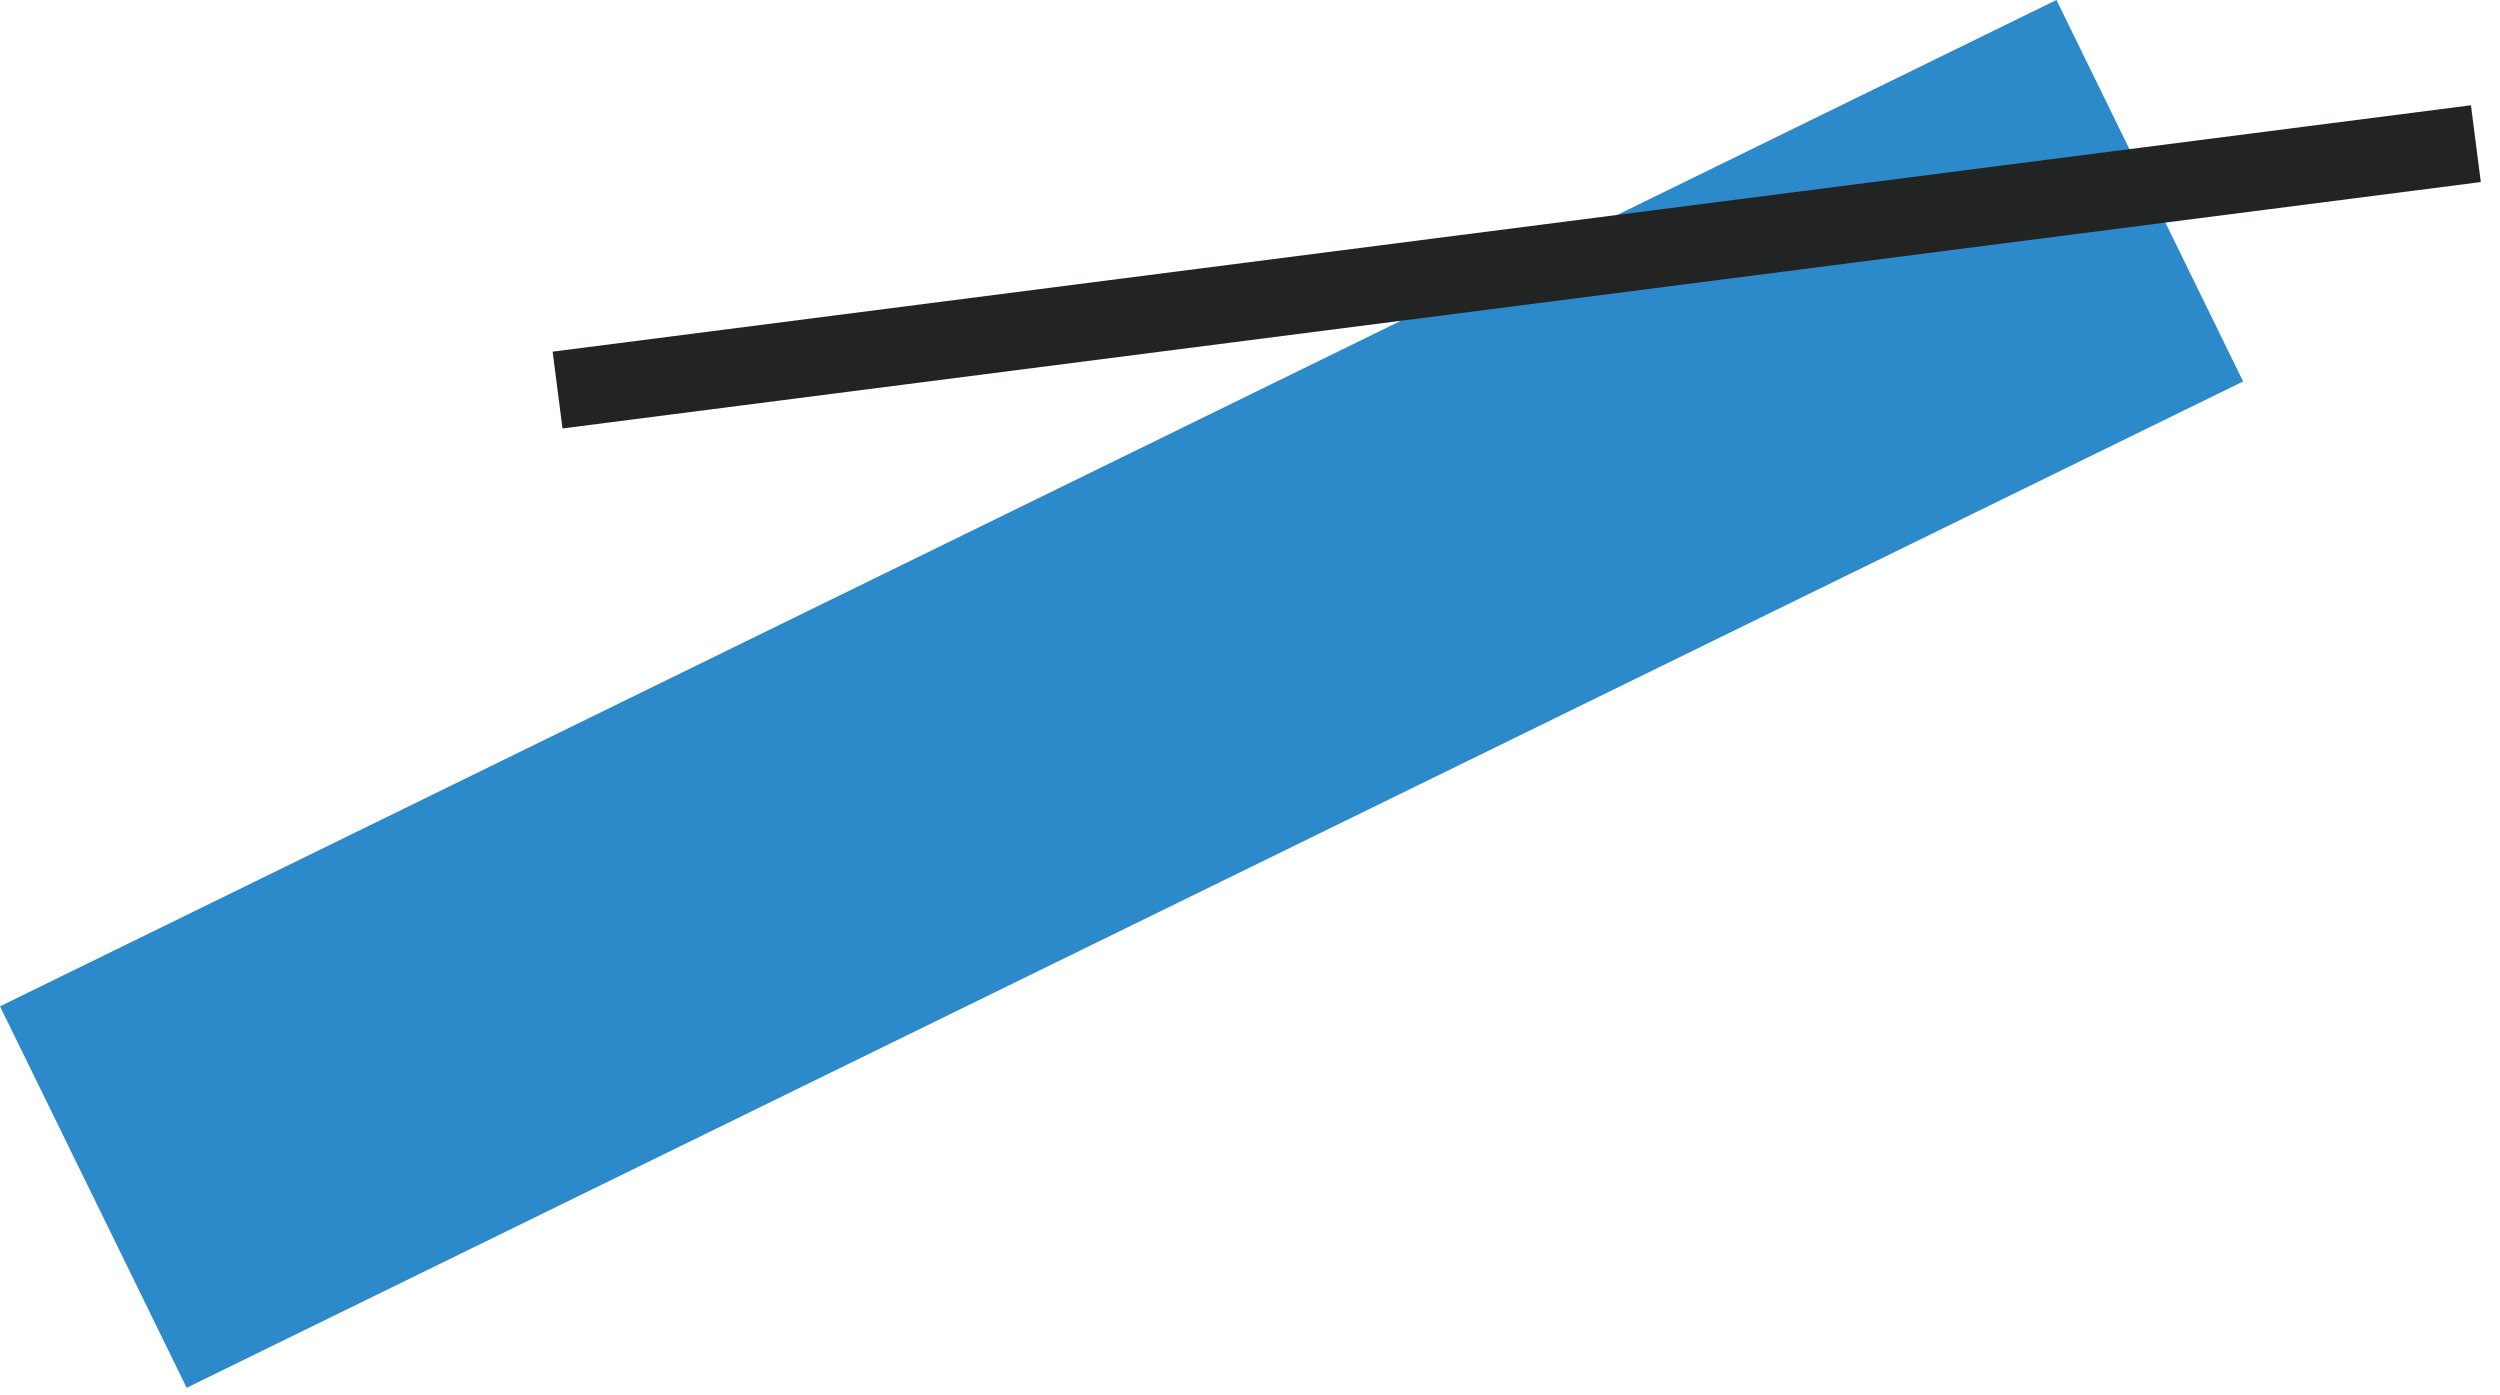
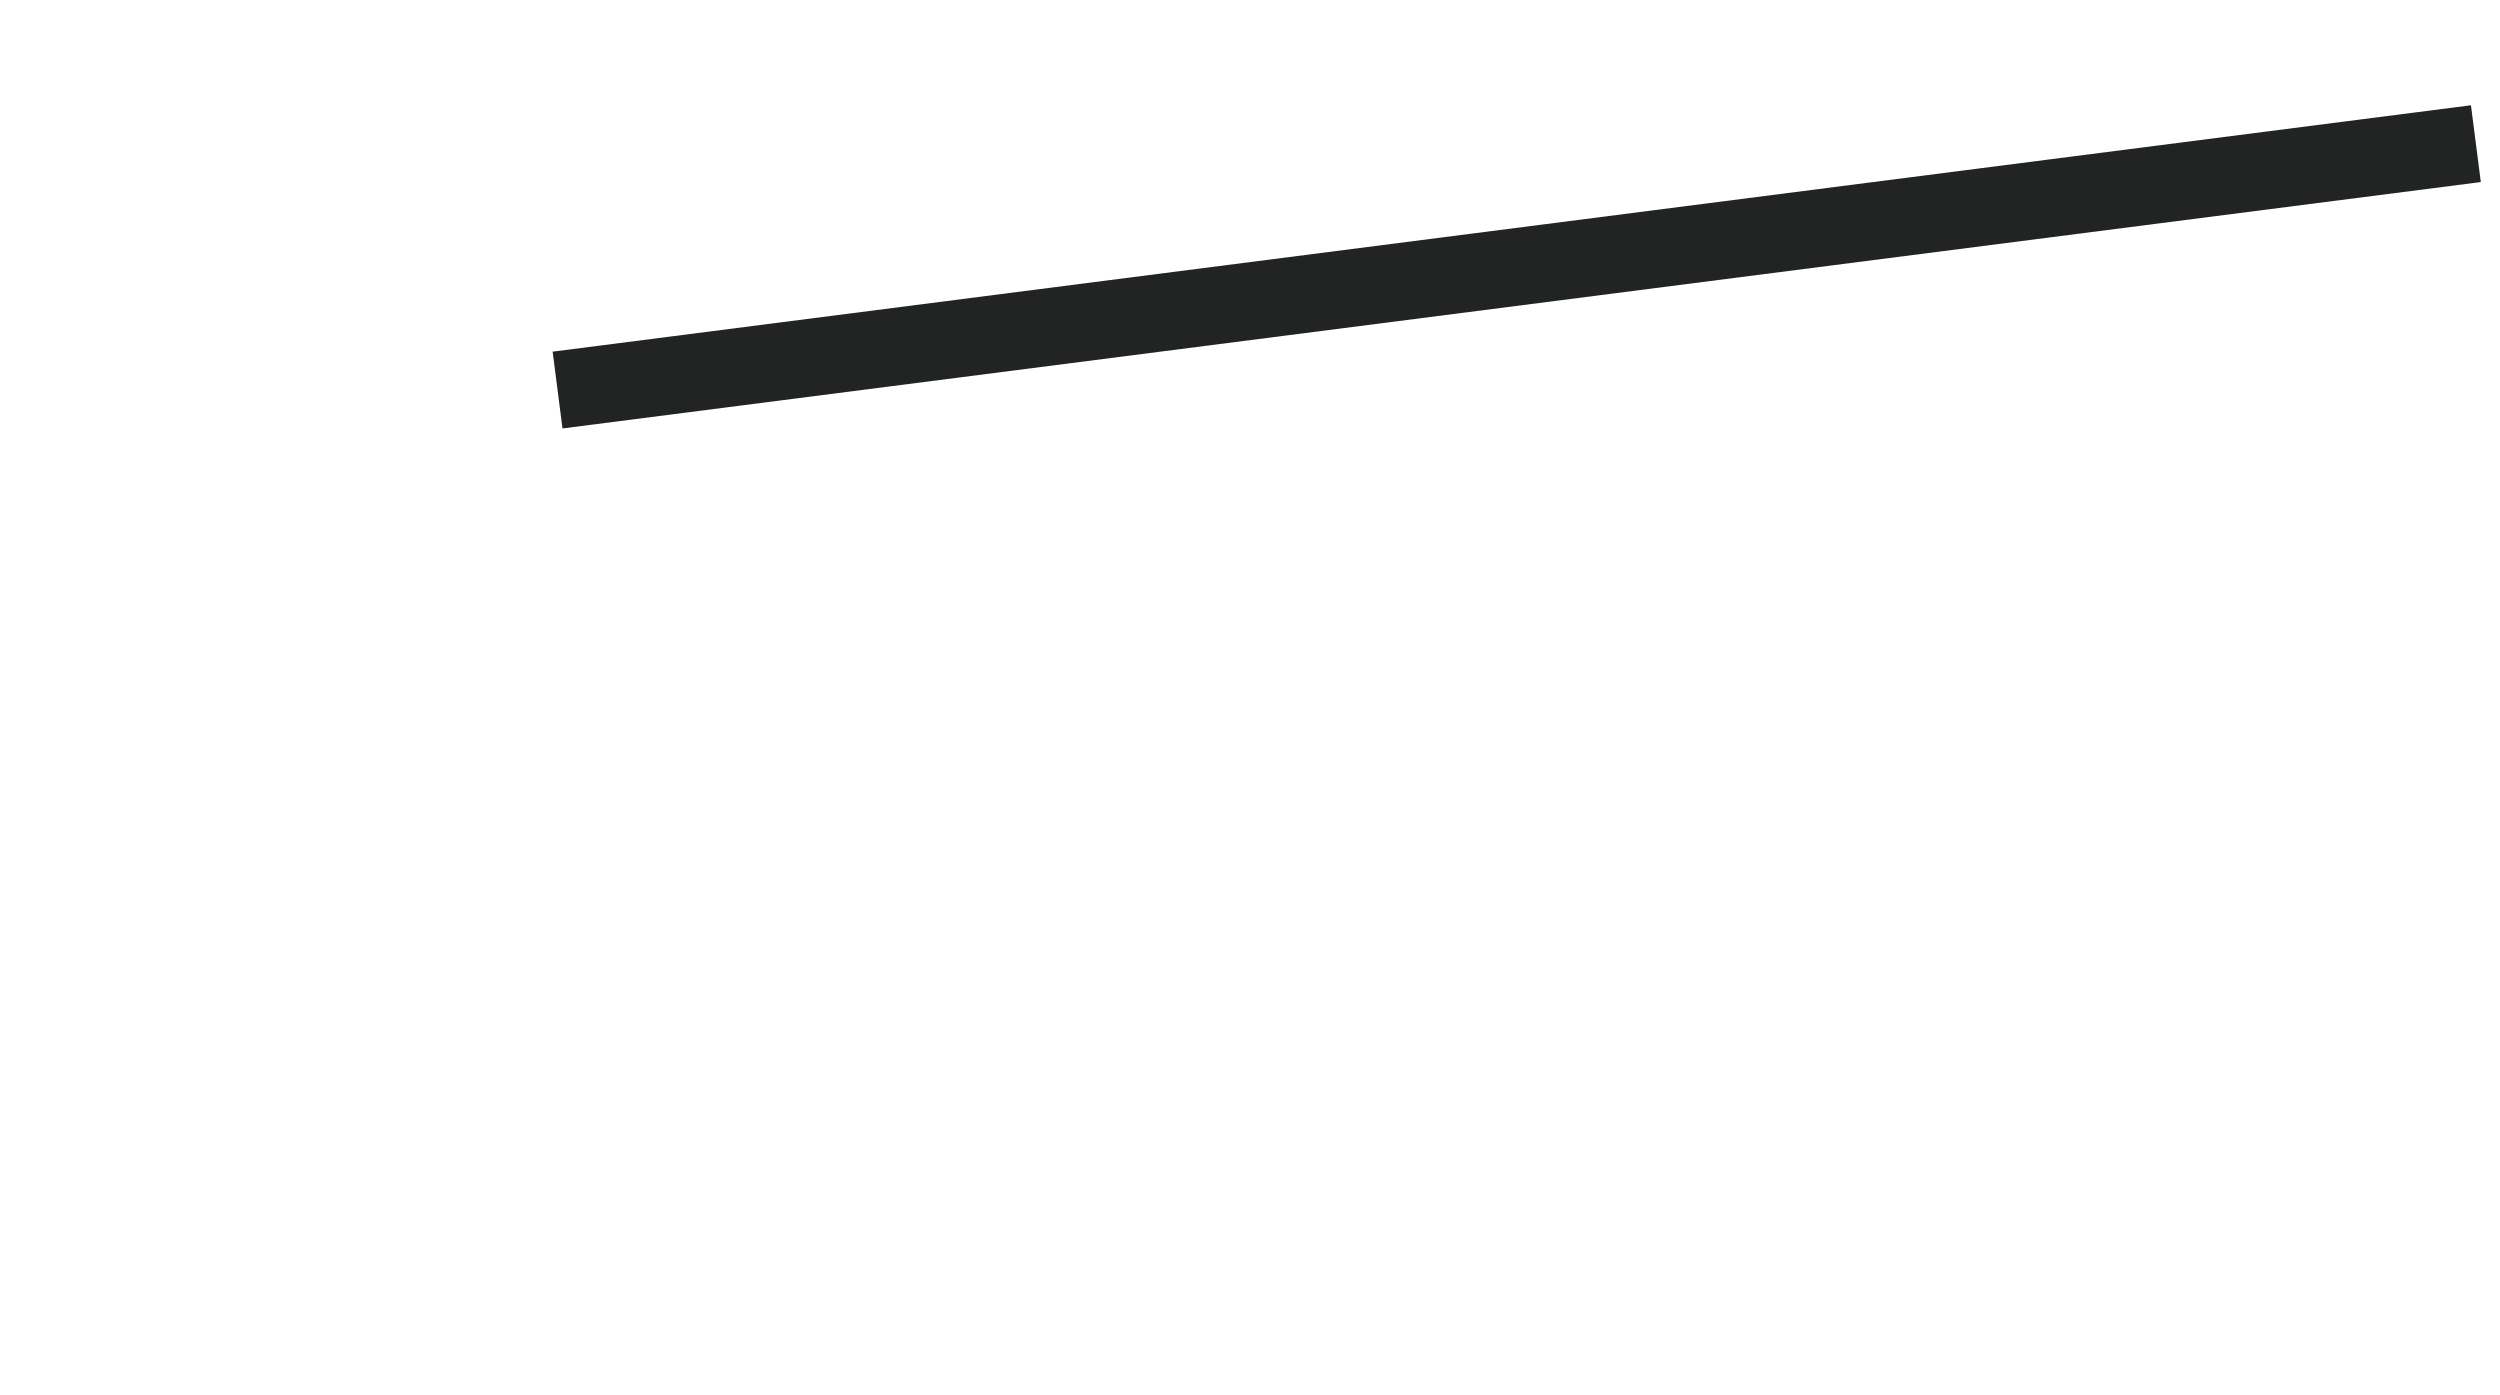
<svg xmlns="http://www.w3.org/2000/svg" width="95" height="53" viewBox="0 0 95 53" fill="none">
-   <rect y="38.24" width="87" height="16.138" transform="rotate(-26.075 0 38.24)" fill="#2C89CA" />
  <rect x="21" y="13.363" width="73.495" height="2.942" transform="rotate(-7.319 21 13.363)" fill="#222323" />
</svg>